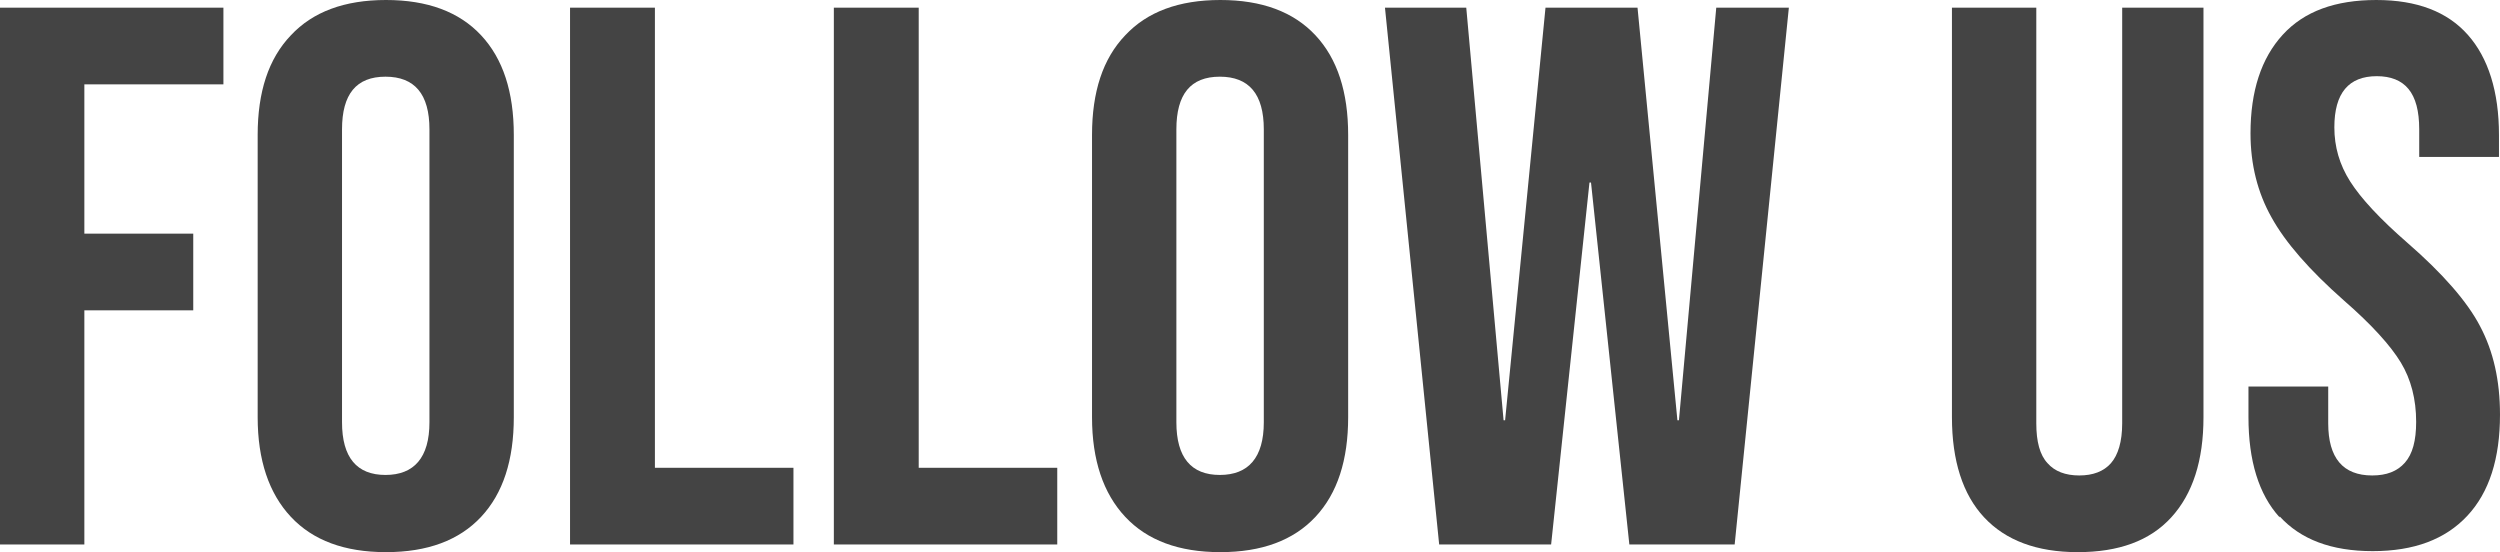
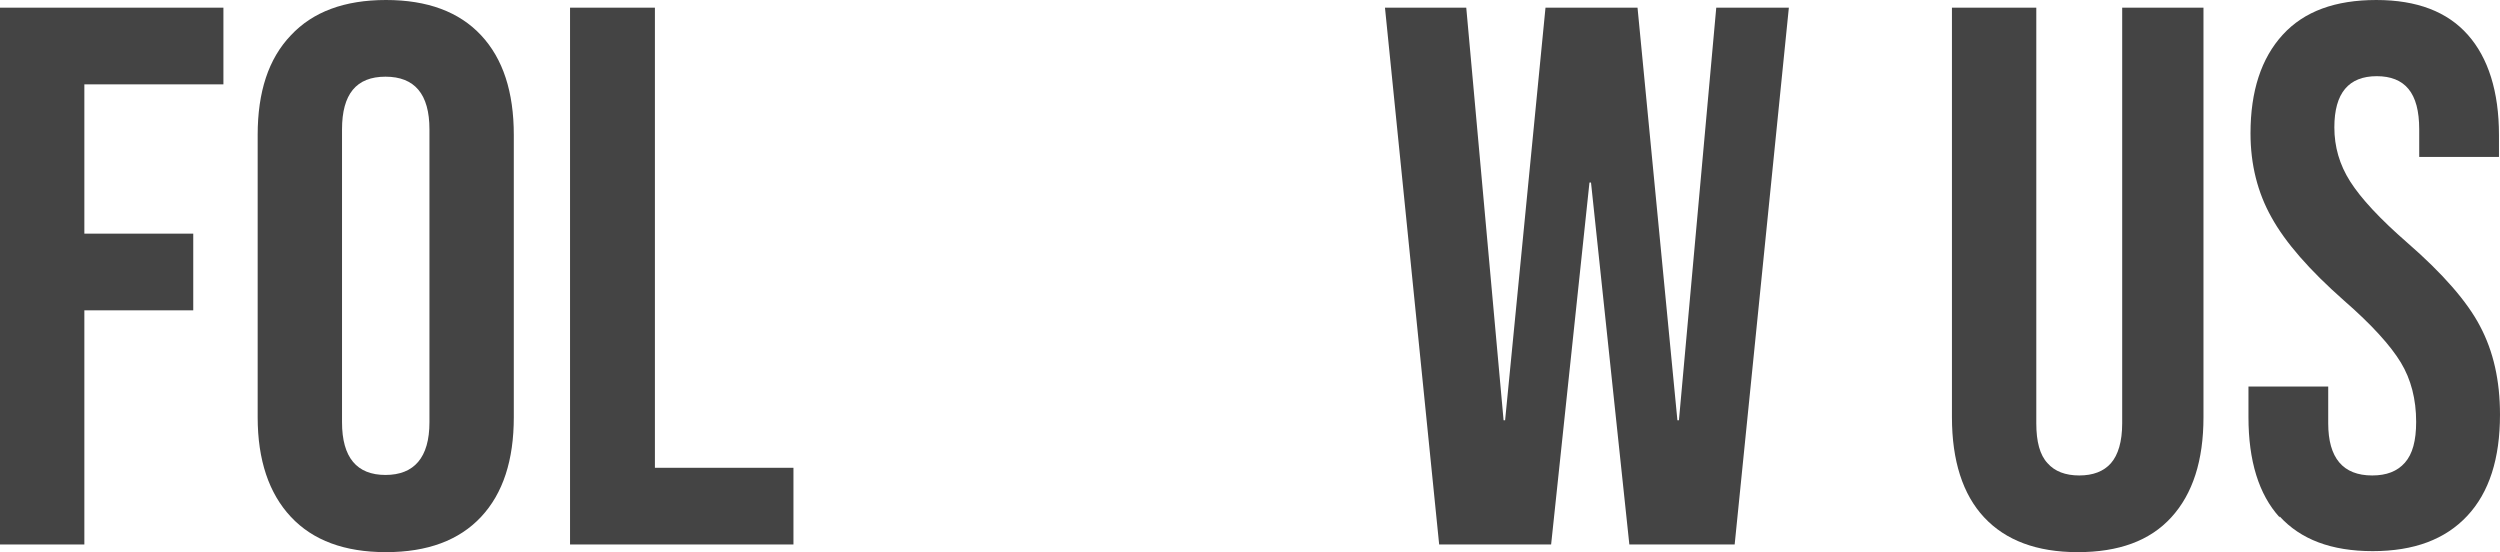
<svg xmlns="http://www.w3.org/2000/svg" id="_レイヤー_2" viewBox="0 0 48.9 10.8">
  <defs>
    <style>.cls-1{fill:#444;}</style>
  </defs>
  <g id="_レイヤー_1-2">
    <g>
      <path class="cls-1" d="m0,.15h4.37v1.5H1.65v2.92h2.13v1.5H1.65v4.58H0V.15Z" />
      <path class="cls-1" d="m5.69,10.11c-.43-.46-.65-1.11-.65-1.95V2.64c0-.84.21-1.49.65-1.95.43-.46,1.05-.69,1.86-.69s1.43.23,1.86.69c.43.46.64,1.11.64,1.95v5.52c0,.84-.21,1.49-.64,1.95-.43.46-1.05.69-1.86.69s-1.43-.23-1.86-.69Zm2.71-1.84V2.53c0-.69-.29-1.03-.86-1.03s-.85.34-.85,1.03v5.73c0,.69.29,1.03.85,1.03s.86-.34.86-1.03Z" />
      <path class="cls-1" d="m11.16.15h1.65v9h2.71v1.5h-4.37V.15Z" />
-       <path class="cls-1" d="m16.32.15h1.65v9h2.71v1.5h-4.37V.15Z" />
-       <path class="cls-1" d="m22.01,10.11c-.43-.46-.65-1.11-.65-1.95V2.64c0-.84.21-1.49.65-1.95.43-.46,1.05-.69,1.86-.69s1.43.23,1.86.69c.43.46.64,1.11.64,1.95v5.52c0,.84-.21,1.49-.64,1.95-.43.46-1.05.69-1.86.69s-1.43-.23-1.86-.69Zm2.71-1.84V2.53c0-.69-.29-1.03-.86-1.03s-.85.34-.85,1.03v5.73c0,.69.29,1.03.85,1.03s.86-.34.86-1.03Z" />
      <path class="cls-1" d="m27.09.15h1.59l.73,8.07h.03L30.23.15h1.8l.78,8.07h.03l.73-8.07h1.42l-1.06,10.5h-2.06l-.75-7.08h-.03l-.75,7.08h-2.19L27.09.15Z" />
      <path class="cls-1" d="m38.81,10.12c-.42-.45-.63-1.11-.63-1.96V.15h1.65v8.13c0,.36.07.62.22.78.14.16.35.24.62.24s.48-.08.62-.24c.14-.16.22-.42.22-.78V.15h1.59v8.01c0,.85-.21,1.5-.63,1.96-.42.46-1.03.68-1.83.68s-1.41-.23-1.83-.68Z" />
      <path class="cls-1" d="m44.59,10.12c-.41-.45-.61-1.11-.61-1.96v-.6h1.56v.72c0,.68.29,1.02.86,1.02.28,0,.49-.08.64-.25.15-.17.22-.43.22-.8,0-.44-.1-.83-.3-1.16s-.57-.74-1.11-1.21c-.68-.6-1.15-1.14-1.42-1.63-.27-.48-.41-1.03-.41-1.64,0-.83.21-1.47.63-1.93.42-.46,1.03-.68,1.83-.68s1.39.23,1.79.68.61,1.11.61,1.96v.43h-1.56v-.54c0-.36-.07-.62-.21-.79-.14-.17-.35-.25-.62-.25-.55,0-.83.33-.83,1,0,.38.1.73.31,1.06s.58.73,1.12,1.2c.69.6,1.17,1.15,1.42,1.63.26.49.39,1.06.39,1.73,0,.86-.21,1.52-.64,1.98s-1.04.69-1.85.69-1.41-.23-1.82-.68Z" />
    </g>
  </g>
</svg>